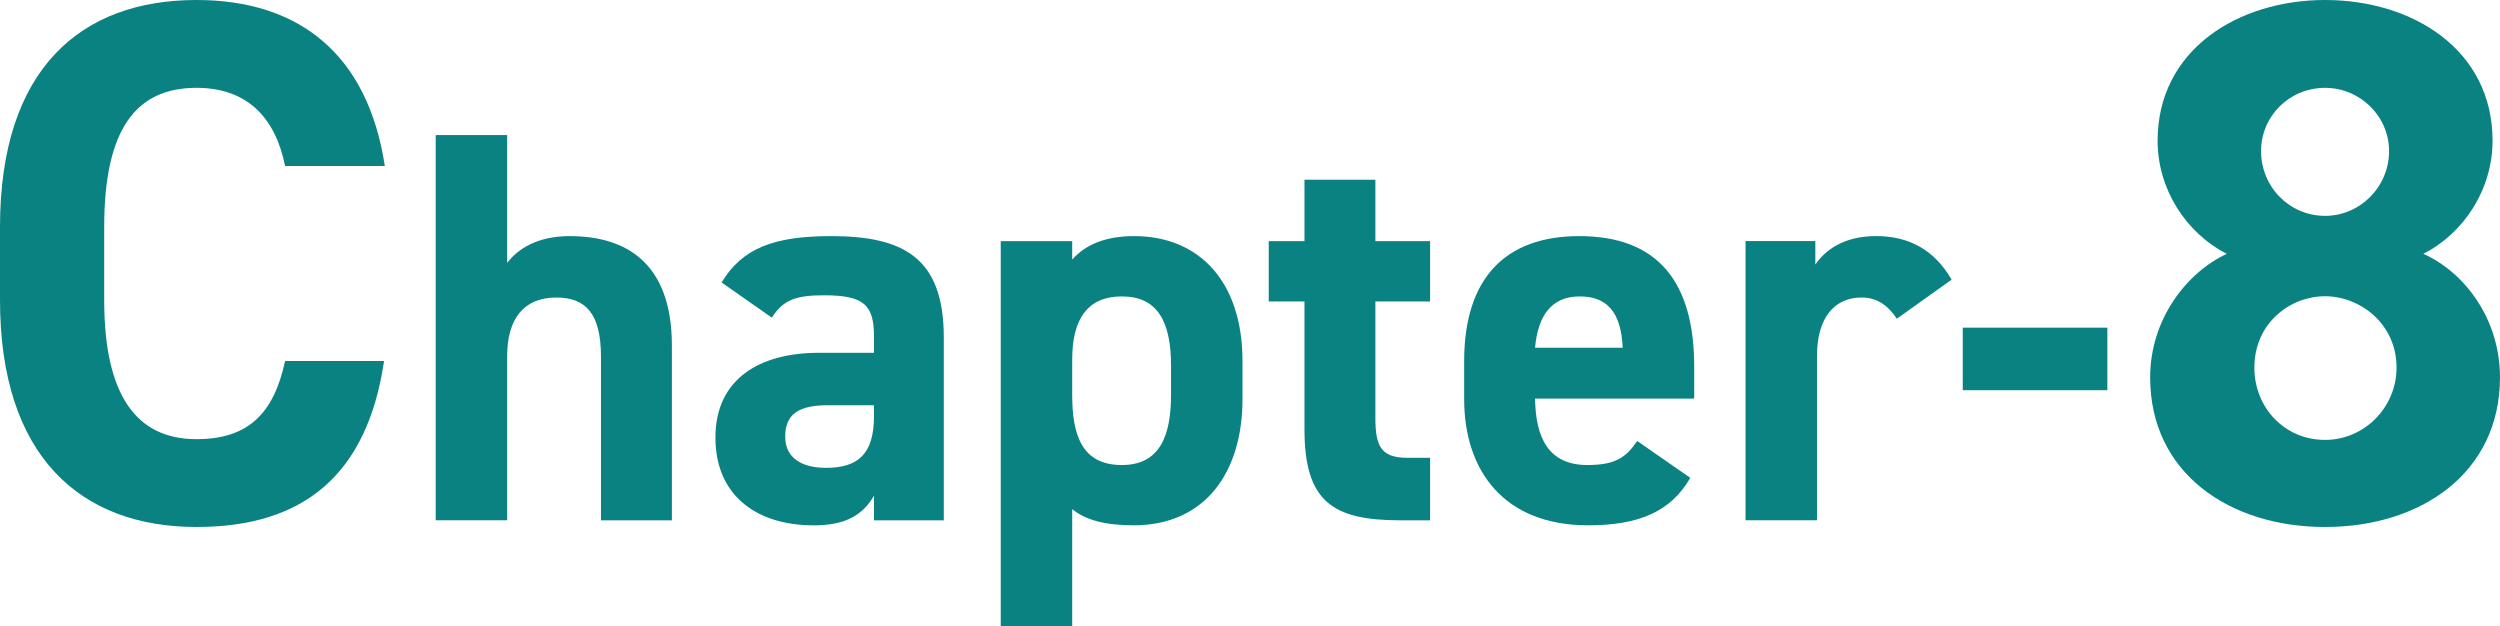
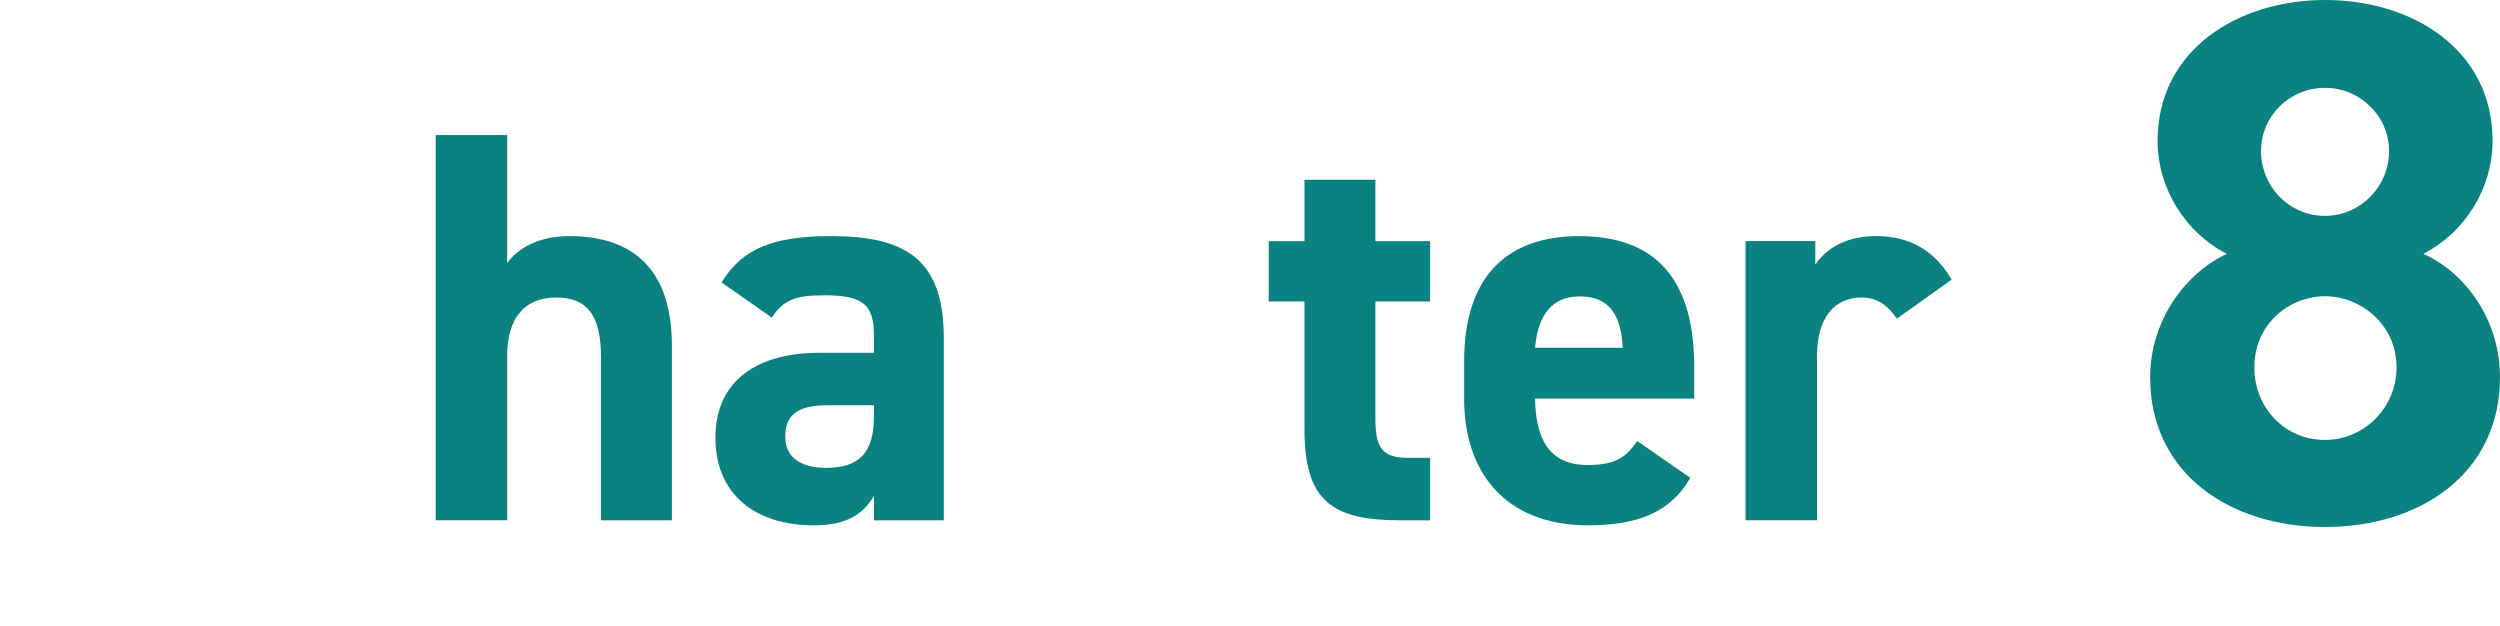
<svg xmlns="http://www.w3.org/2000/svg" id="_レイヤー_1" viewBox="0 0 134.324 33.655">
  <defs>
    <style>.cls-1{fill:#0a8282;}</style>
  </defs>
-   <path class="cls-1" d="M15.317,8.918c-.52-2.6-2.04-4.199-4.759-4.199-3.24,0-4.959,2.199-4.959,7.479v3.919c0,5.119,1.72,7.479,4.959,7.479,2.799,0,4.159-1.4,4.759-4.199h5.319c-.92,6.198-4.399,8.918-10.078,8.918-6.199,0-10.558-3.759-10.558-12.198v-3.919C0,3.679,4.359,0,10.558,0c5.479,0,9.198,2.879,10.118,8.918h-5.359Z" />
  <path class="cls-1" d="M23.41,7.256h3.84v6.869c.57-.75,1.62-1.439,3.36-1.439,3.03,0,5.49,1.439,5.49,5.88v9.39h-3.81v-8.79c0-2.34-.84-3.18-2.4-3.18-1.77,0-2.64,1.17-2.64,3.149v8.82h-3.84V7.256Z" />
  <path class="cls-1" d="M43.989,18.956h2.97v-.87c0-1.68-.51-2.22-2.67-2.22-1.47,0-2.19.21-2.82,1.2l-2.7-1.89c1.11-1.83,2.79-2.49,5.88-2.49,3.87,0,6.06,1.14,6.06,5.43v9.84h-3.75v-1.32c-.6,1.021-1.5,1.59-3.24,1.59-3.12,0-5.28-1.649-5.28-4.71,0-3.18,2.4-4.56,5.55-4.56ZM46.959,21.775h-2.52c-1.56,0-2.25.511-2.25,1.681,0,1.14.87,1.68,2.19,1.68,1.74,0,2.58-.75,2.58-2.79v-.57Z" />
-   <path class="cls-1" d="M66.759,21.446c0,3.899-1.98,6.779-5.85,6.779-1.56,0-2.61-.3-3.3-.87v6.3h-3.84V12.956h3.84v.99c.72-.81,1.8-1.26,3.33-1.26,3.48,0,5.82,2.43,5.82,6.72v2.04ZM62.919,21.206v-1.56c0-2.4-.75-3.72-2.64-3.72-1.83,0-2.67,1.2-2.67,3.39v1.89c0,2.16.51,3.78,2.67,3.78,2.07,0,2.64-1.62,2.64-3.78Z" />
  <path class="cls-1" d="M68.169,12.956h1.92v-3.3h3.81v3.3h2.94v3.24h-2.94v6.27c0,1.5.3,2.13,1.71,2.13h1.23v3.36h-1.62c-3.63,0-5.13-1.021-5.13-4.89v-6.87h-1.92v-3.24Z" />
  <path class="cls-1" d="M90.818,25.675c-1.05,1.83-2.79,2.55-5.489,2.55-4.5,0-6.66-2.91-6.66-6.779v-2.04c0-4.53,2.28-6.72,6.18-6.72,4.229,0,6.18,2.46,6.18,7.02v1.71h-8.55c.03,2.07.69,3.57,2.82,3.57,1.59,0,2.1-.48,2.67-1.291l2.85,1.98ZM82.478,18.685h4.71c-.09-1.949-.87-2.759-2.31-2.759-1.53,0-2.25,1.05-2.4,2.759Z" />
  <path class="cls-1" d="M101.917,17.125c-.39-.57-.93-1.14-1.89-1.14-1.44,0-2.4,1.05-2.4,3.149v8.82h-3.84v-15h3.75v1.26c.51-.75,1.5-1.53,3.271-1.53,1.8,0,3.149.78,4.05,2.34l-2.94,2.1Z" />
-   <path class="cls-1" d="M105.458,17.605h7.77v3.36h-7.77v-3.36Z" />
  <path class="cls-1" d="M119.646,13.638c-2.199-1.12-3.719-3.479-3.719-6.079,0-4.879,4.319-7.559,8.998-7.559,4.72,0,8.999,2.679,8.999,7.559,0,2.6-1.521,4.959-3.72,6.079,2.239 1,4.119,3.519,4.119,6.639,0,5.159-4.279,8.038-9.398,8.038s-9.398-2.879-9.398-8.038c0-3.12,1.96-5.64,4.119-6.639ZM124.925,23.636c2.12,0,3.84-1.76,3.84-3.88,0-2.399-2-3.839-3.84-3.839-1.88,0-3.799,1.439-3.799,3.839,0,2.12,1.6,3.88,3.799,3.88ZM124.925,11.598c1.88,0,3.439-1.56,3.439-3.479,0-1.88-1.56-3.399-3.439-3.399-1.92,0-3.439,1.52-3.439,3.399,0,1.919,1.52,3.479,3.439,3.479Z" />
</svg>